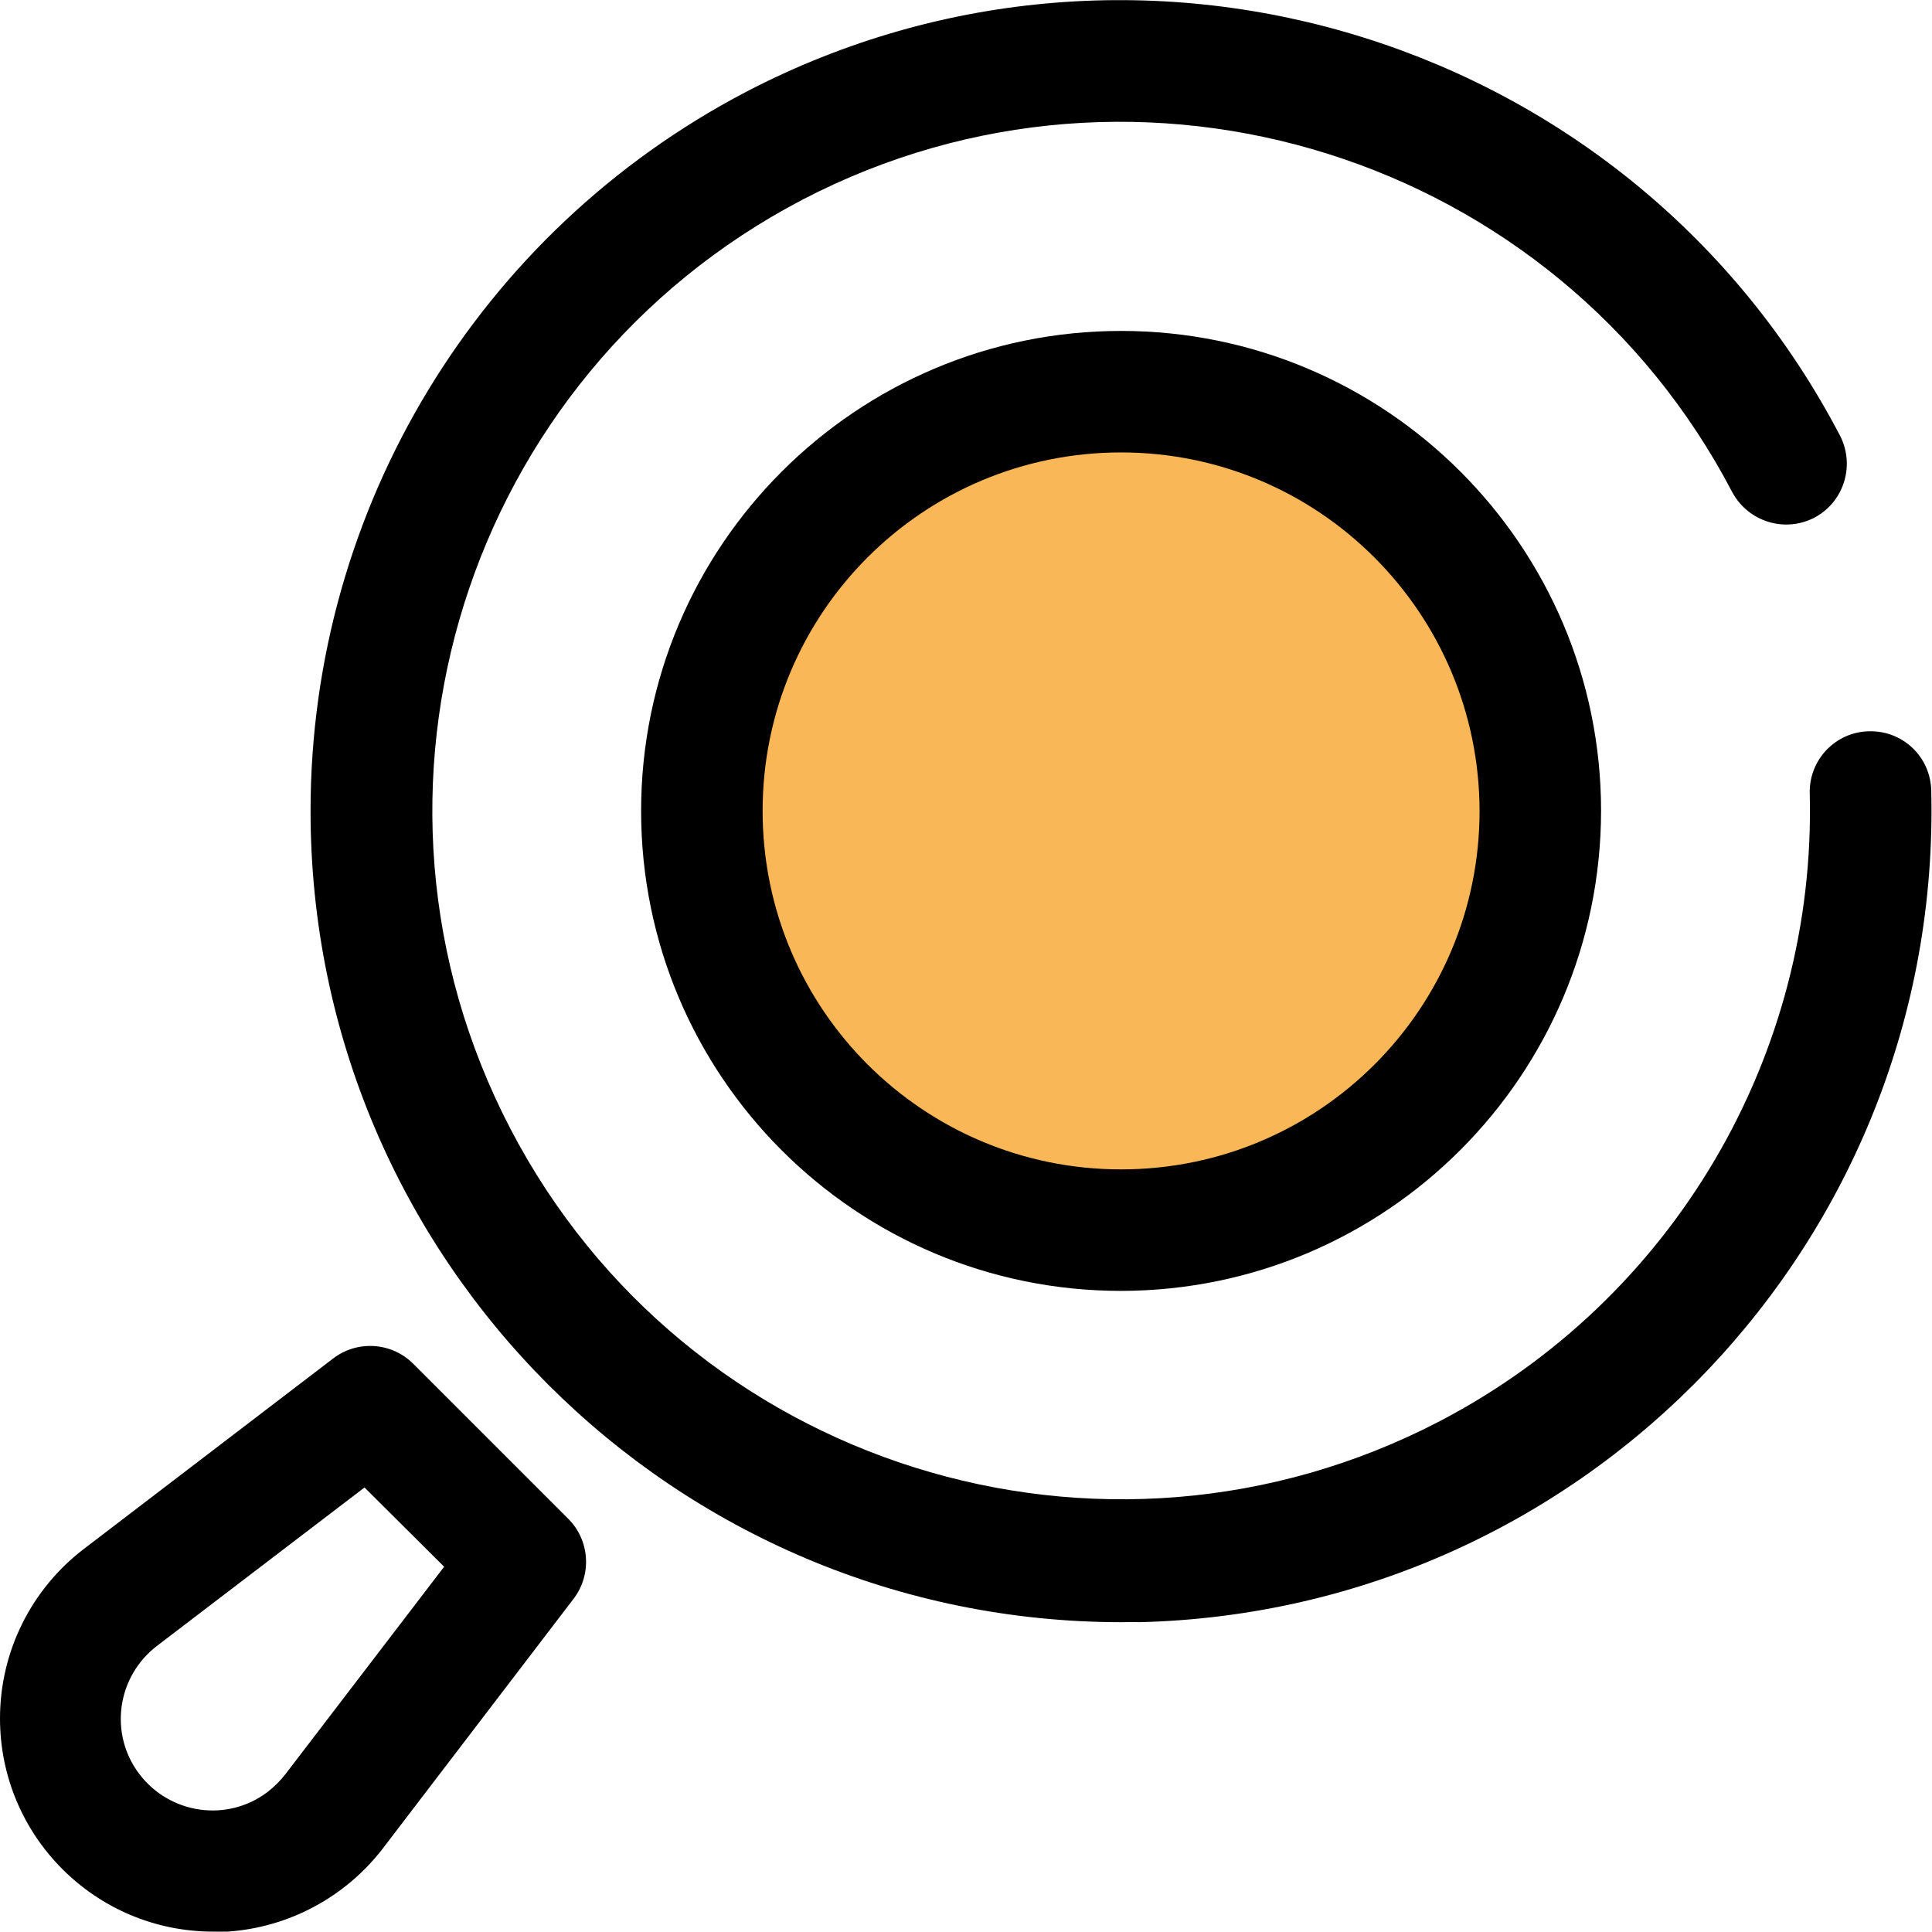
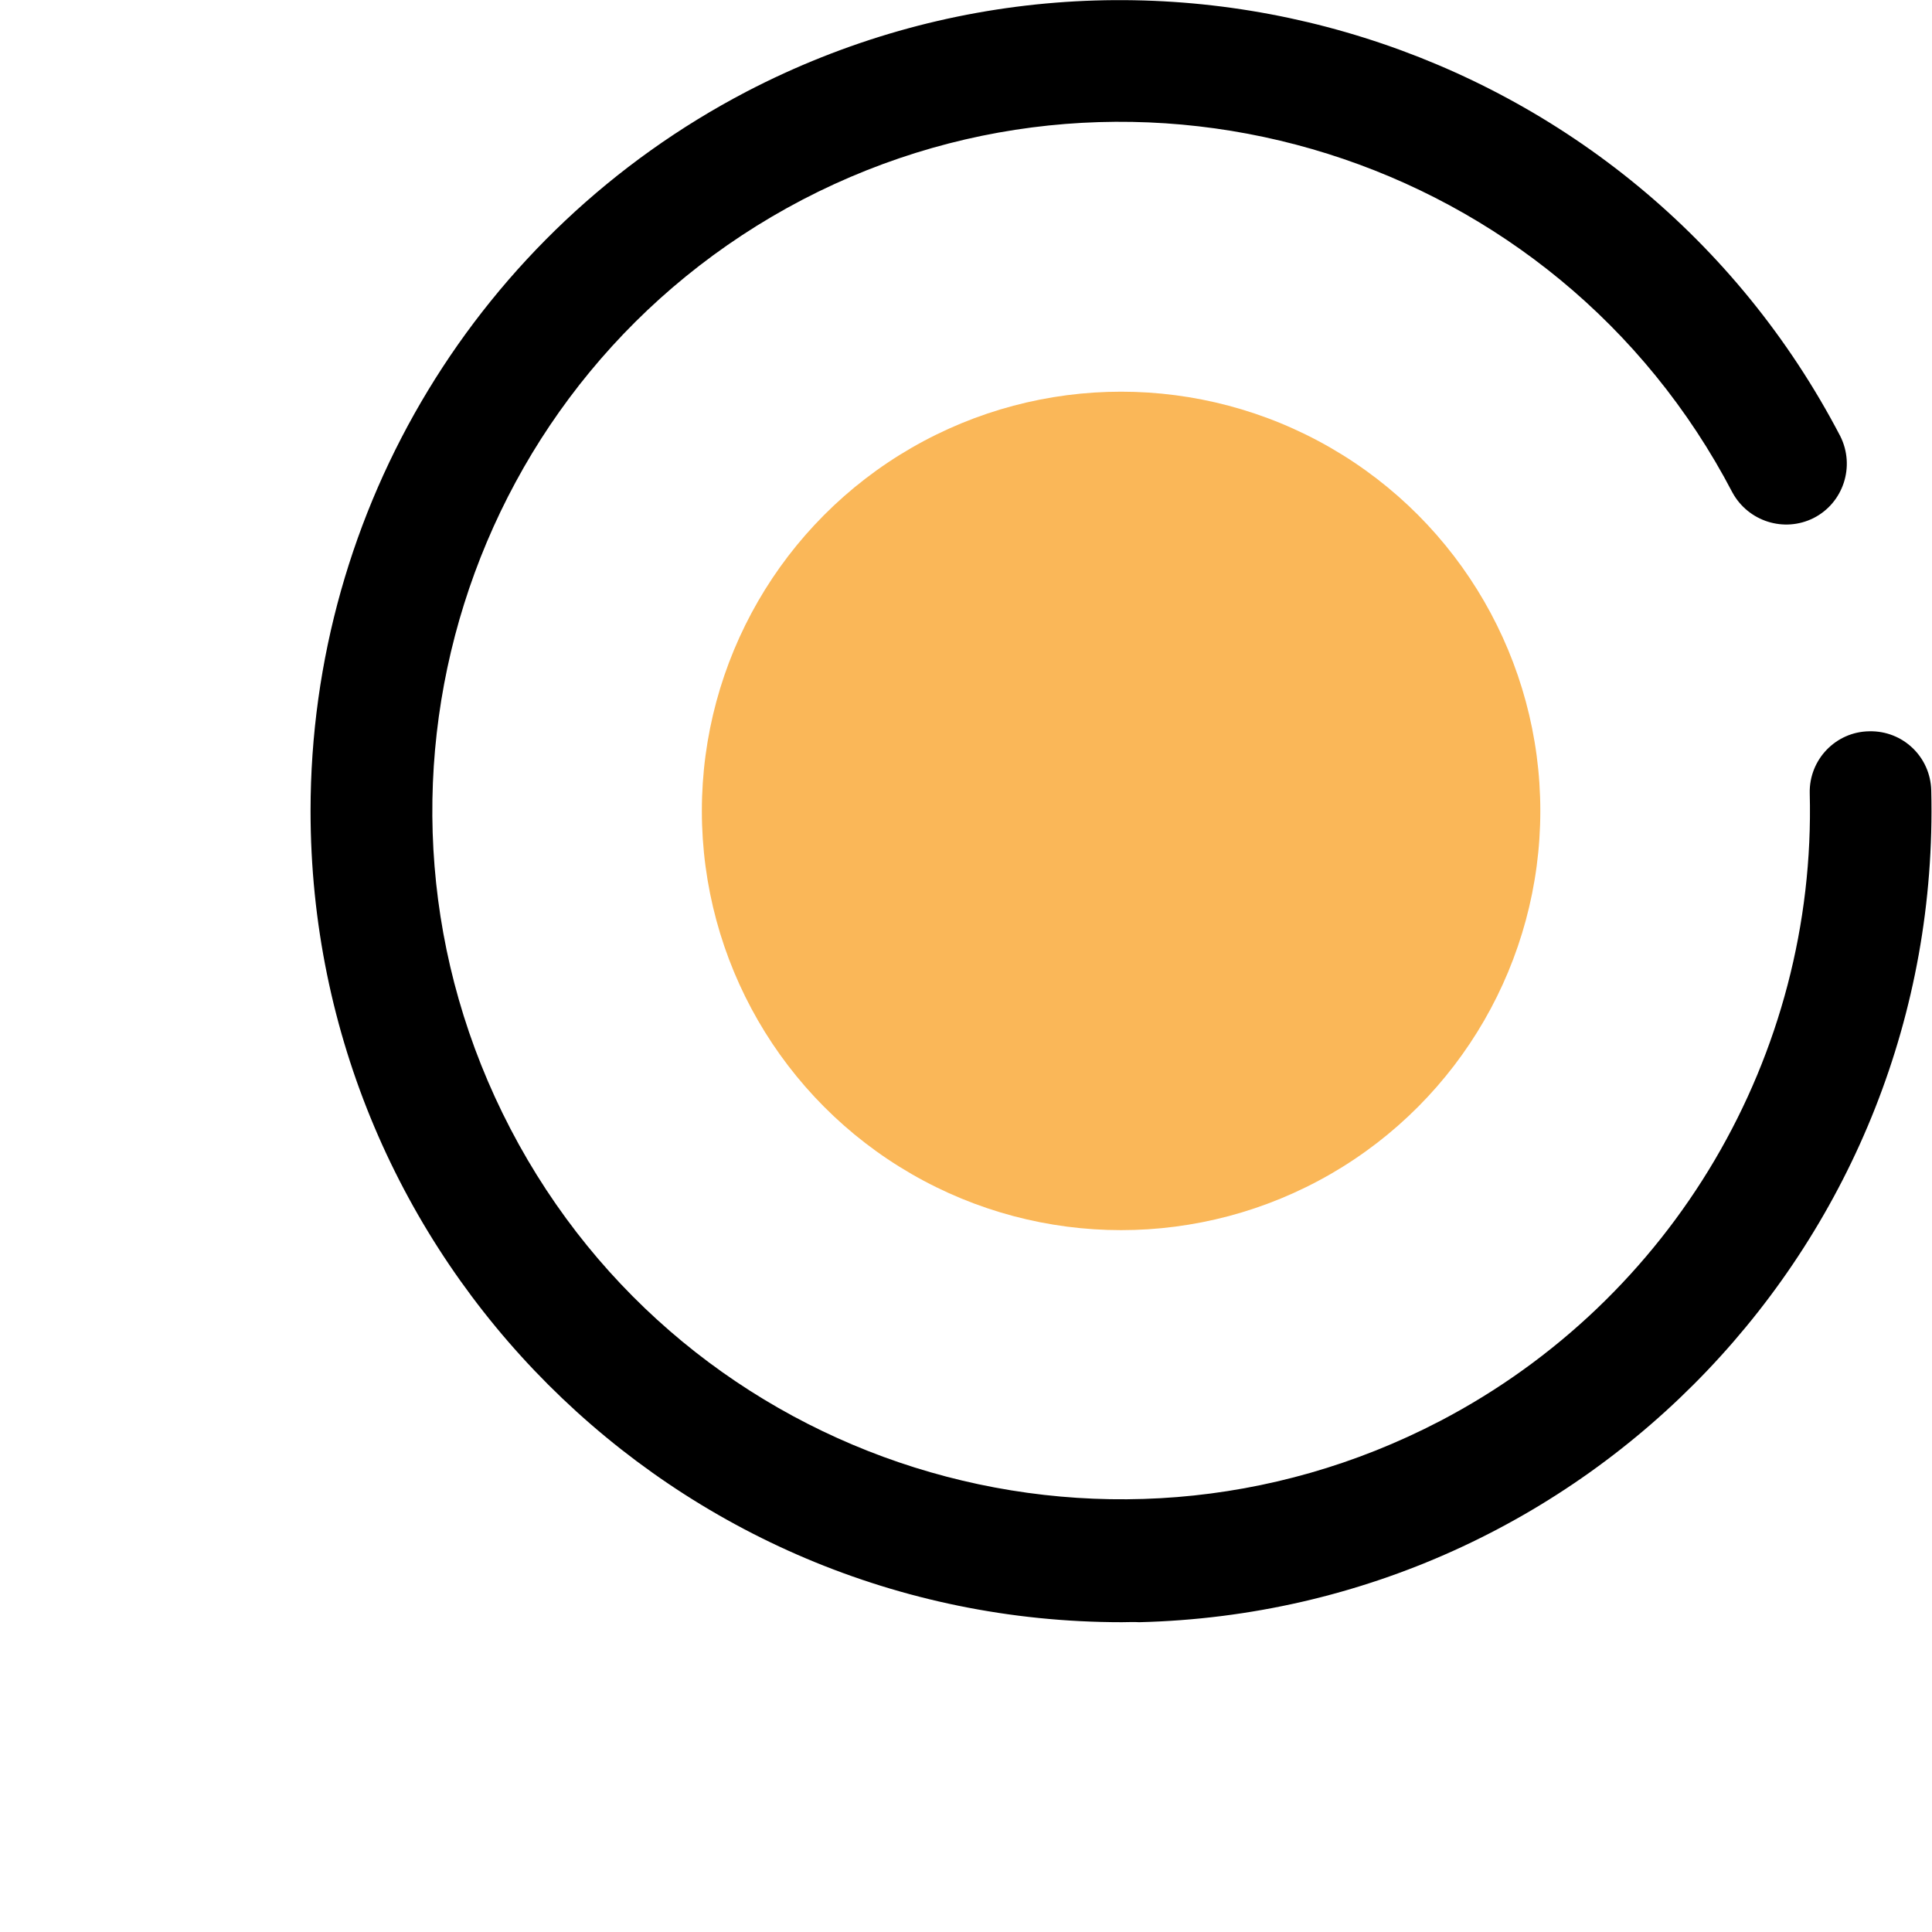
<svg xmlns="http://www.w3.org/2000/svg" viewBox="0 0 512 511.9">
  <path class="lineal-stroke" d="M297.3 429.9c-118.7 0-215-96.2-215-215 0-80.1 44.5-153.5 115.5-190.6 105.1-54.7 235.1-13.8 289.9 91.3 4 8 .8 17.7-7.1 21.7-7.8 3.9-17.3.9-21.5-6.8C412.5 41.2 302 6.4 212.7 52.9c-89.4 46.7-124 156.9-77.4 246.3s156.9 124 246.3 77.4c61.7-32.2 99.8-96.8 98-166.4-.2-8.9 6.9-16.3 15.8-16.4 8.9-.2 16.2 6.8 16.4 15.7 2.9 118.8-91.1 217.5-209.9 220.4-1.4-.1-3 0-4.6 0z" />
  <circle class="lineal-fill" fill="#fab758" cx="297.1" cy="214.9" r="111.1" />
-   <path class="lineal-stroke" d="M297.1 342.1c-70.3 0-127.2-57-127.2-127.2s57-127.2 127.2-127.2 127.2 57 127.2 127.2c-.1 70.2-57 127.1-127.2 127.2zm0-222.2c-52.5 0-95 42.5-95 95s42.5 95 95 95 95-42.5 95-95c-.1-52.5-42.6-95-95-95zm-240.6 392C25.3 511.9 0 486.6 0 455.4c0-17.6 8.2-34.2 22.2-44.9L88.3 360c6.4-4.9 15.5-4.3 21.2 1.4l41.1 41.1c5.7 5.7 6.3 14.8 1.4 21.2l-50.5 66.1c-9.9 12.9-24.9 21-41.2 22.1h-3.8zm40.1-117.7l-54.9 41.9c-10.7 8.1-12.9 23.3-4.8 34s23.3 12.9 34 4.8c1.8-1.4 3.4-3 4.8-4.8l42-54.9-21.1-21z" />
</svg>